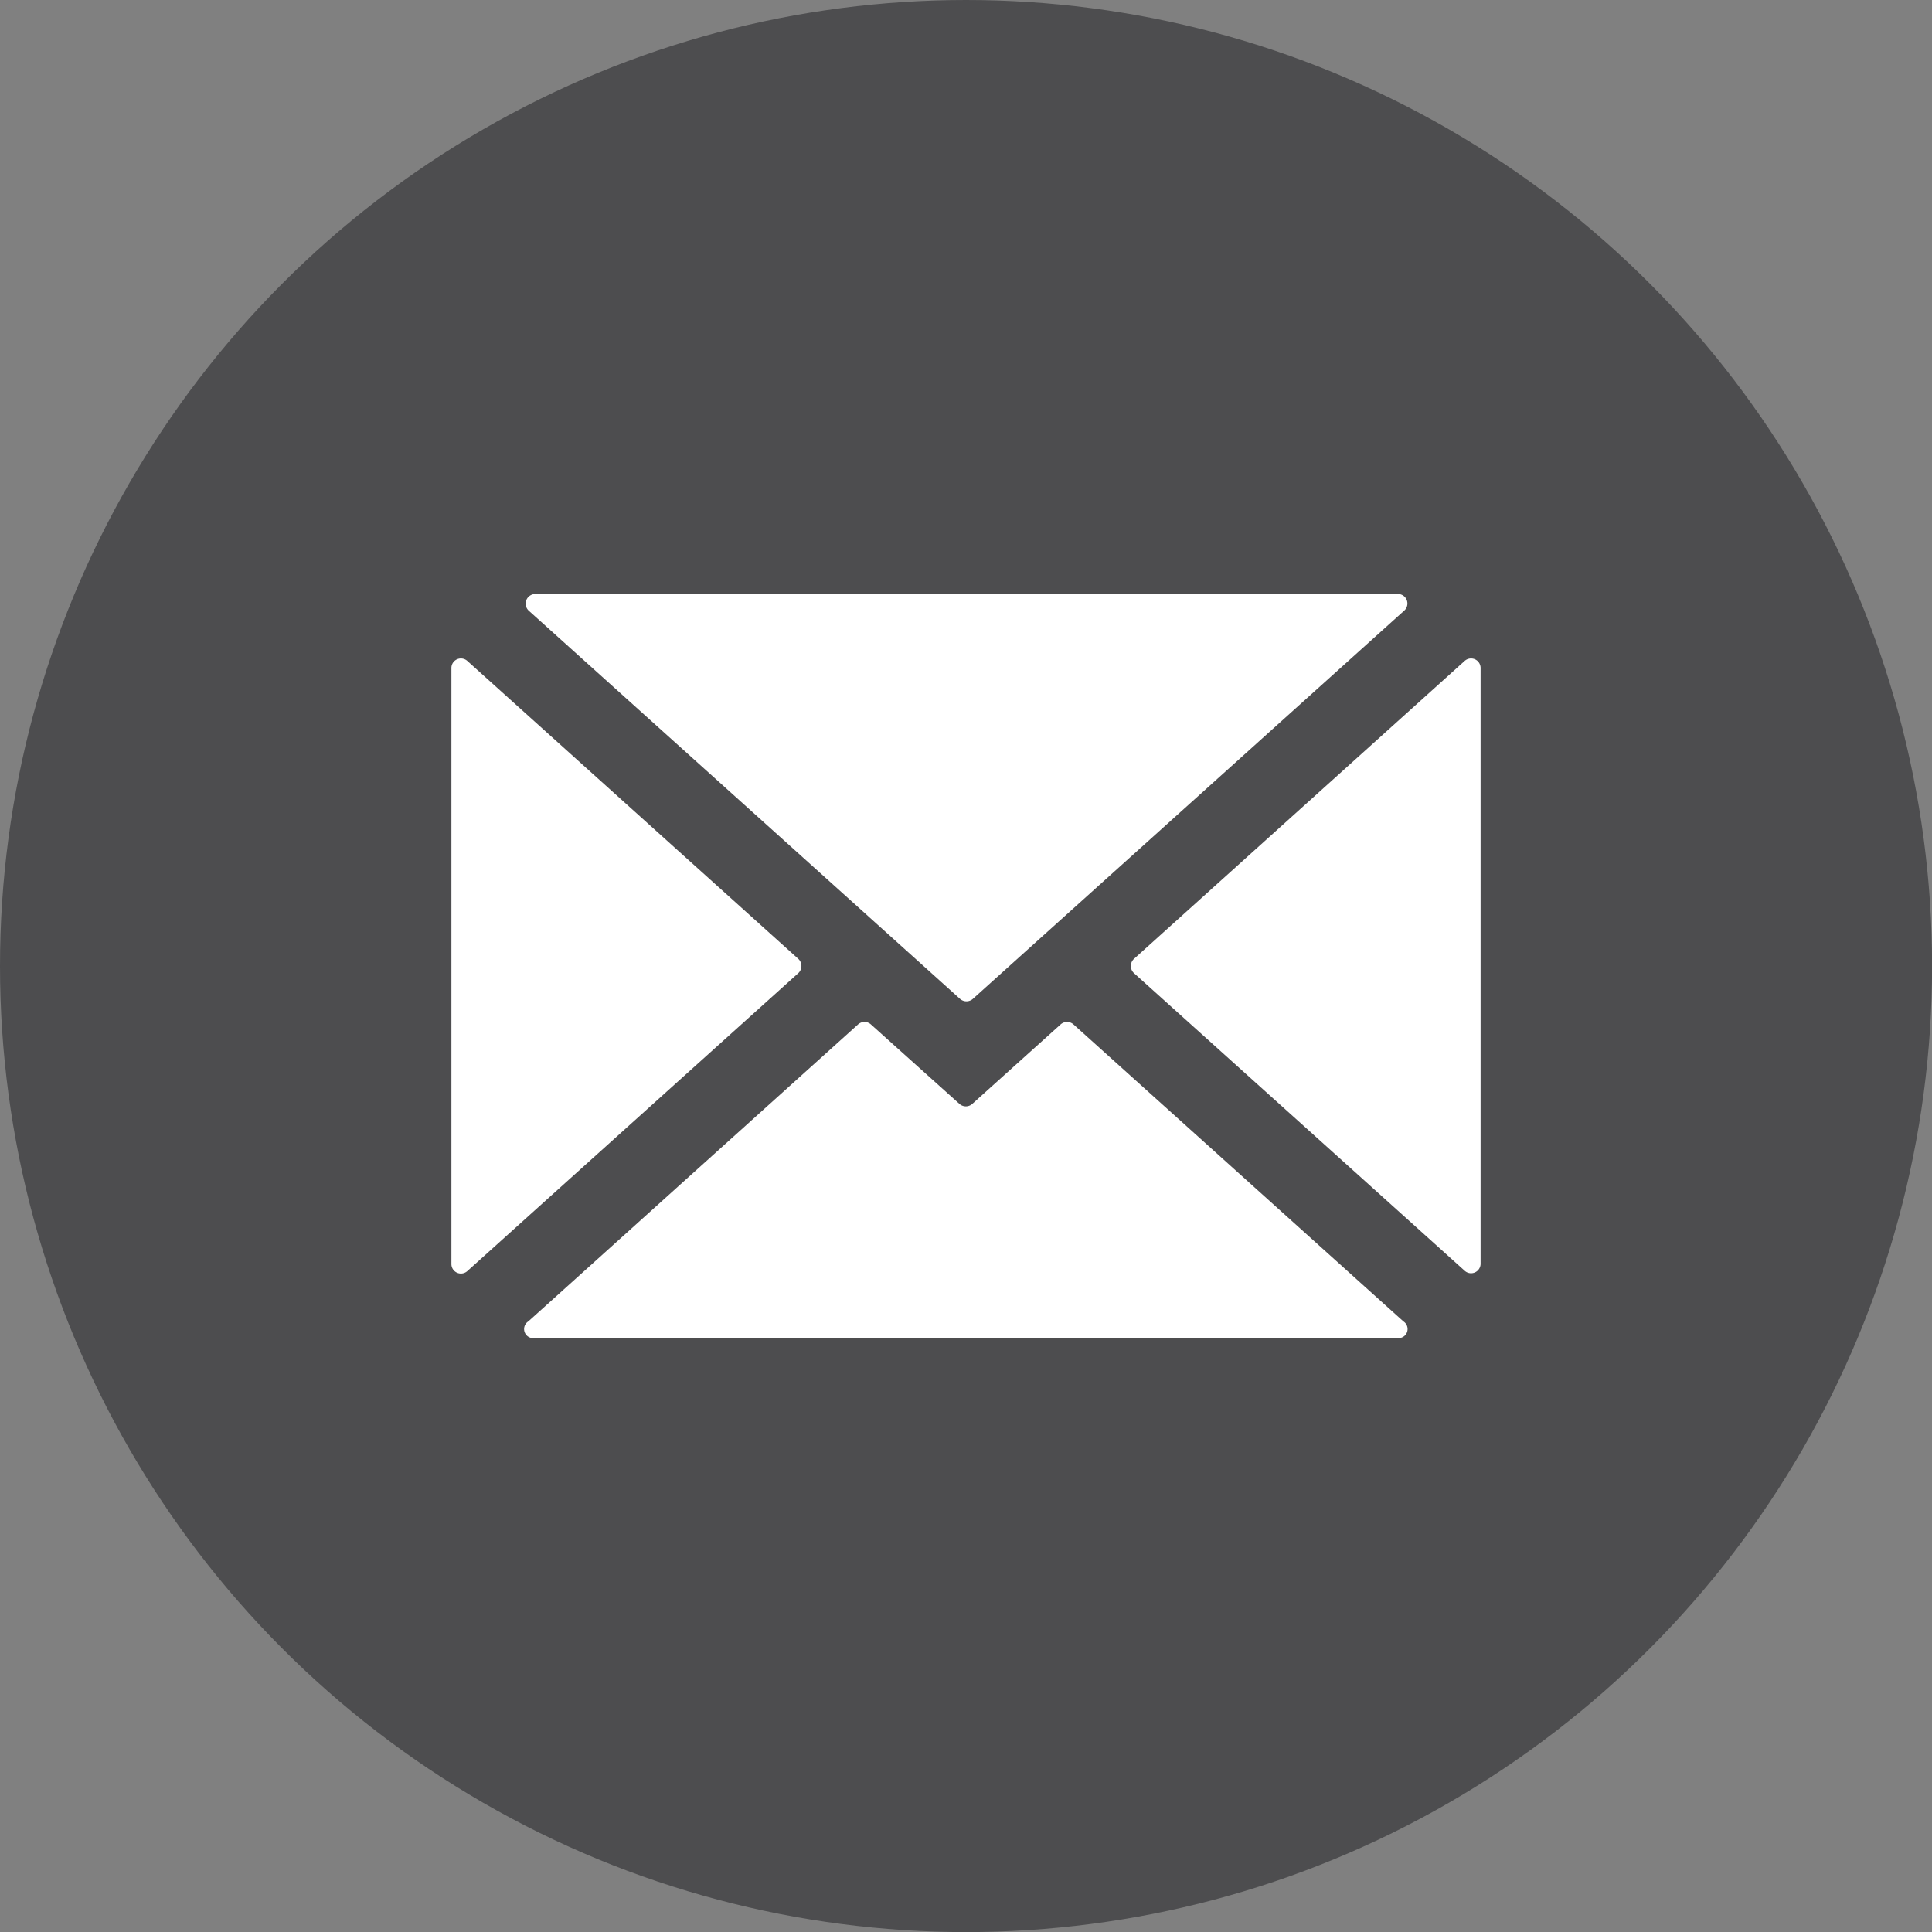
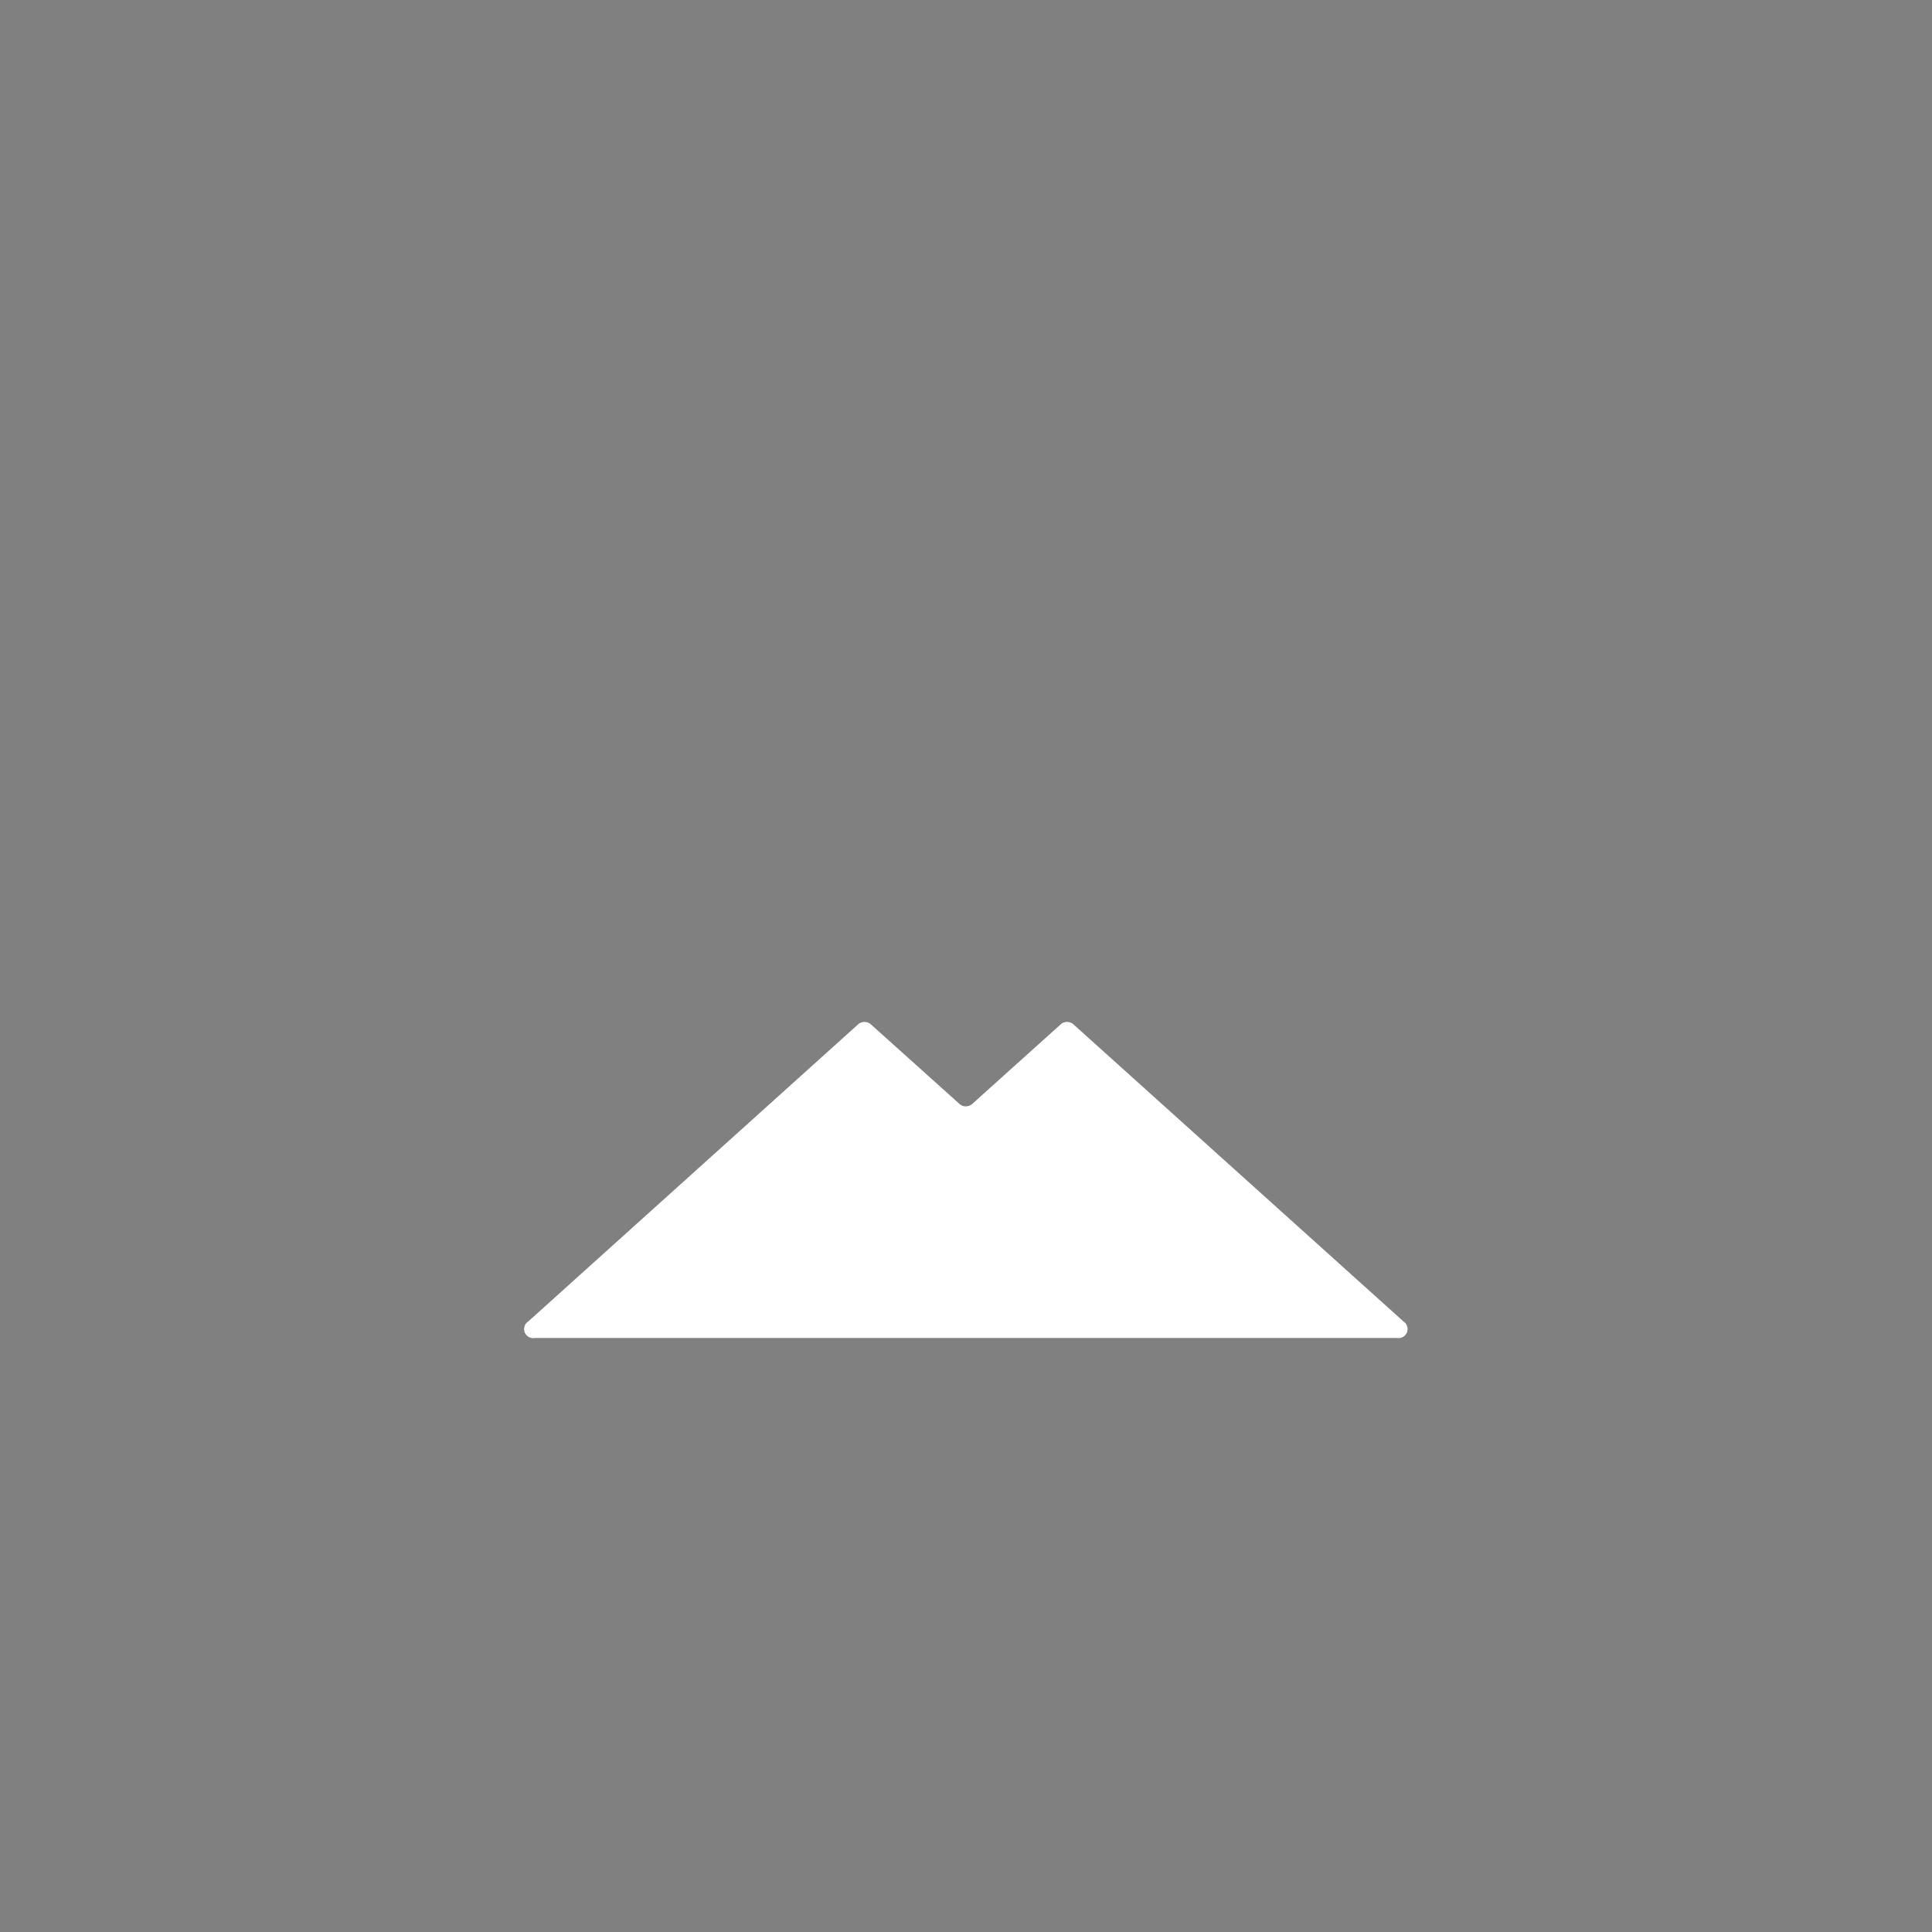
<svg xmlns="http://www.w3.org/2000/svg" viewBox="0 0 212.97 212.97">
  <rect x="0" y="0" width="212.97" height="212.97" fill="#808080" stroke="none" />
  <defs>
    <style>.cls-1{fill:#4d4d4f;}.cls-2{fill:#fff;}</style>
  </defs>
  <g id="Слой_2" data-name="Слой 2">
    <g id="Слой_1-2" data-name="Слой 1">
-       <circle class="cls-1" cx="106.49" cy="106.49" r="106.49" />
-       <path class="cls-2" d="M163.21,139.33V73.64a1.05,1.05,0,0,0-1.76-.78L125,105.7a1.07,1.07,0,0,0,0,1.57l36.49,32.84A1.05,1.05,0,0,0,163.21,139.33Z" />
      <path class="cls-2" d="M105.78,121.7,96,112.92a1.06,1.06,0,0,0-1.41,0L58.24,145.66a1,1,0,0,0,.71,1.83H154a1,1,0,0,0,.7-1.83l-36.37-32.74a1.06,1.06,0,0,0-1.41,0l-9.76,8.78A1.06,1.06,0,0,1,105.78,121.7Z" />
-       <path class="cls-2" d="M154,65.48H59a1.06,1.06,0,0,0-.71,1.84l47.54,42.79a1.06,1.06,0,0,0,1.41,0l47.54-42.79A1.05,1.05,0,0,0,154,65.48Z" />
-       <path class="cls-2" d="M49.76,73.64v65.69a1.05,1.05,0,0,0,1.76.78L88,107.27a1.07,1.07,0,0,0,0-1.57L51.52,72.86A1.05,1.05,0,0,0,49.76,73.64Z" />
    </g>
  </g>
</svg>